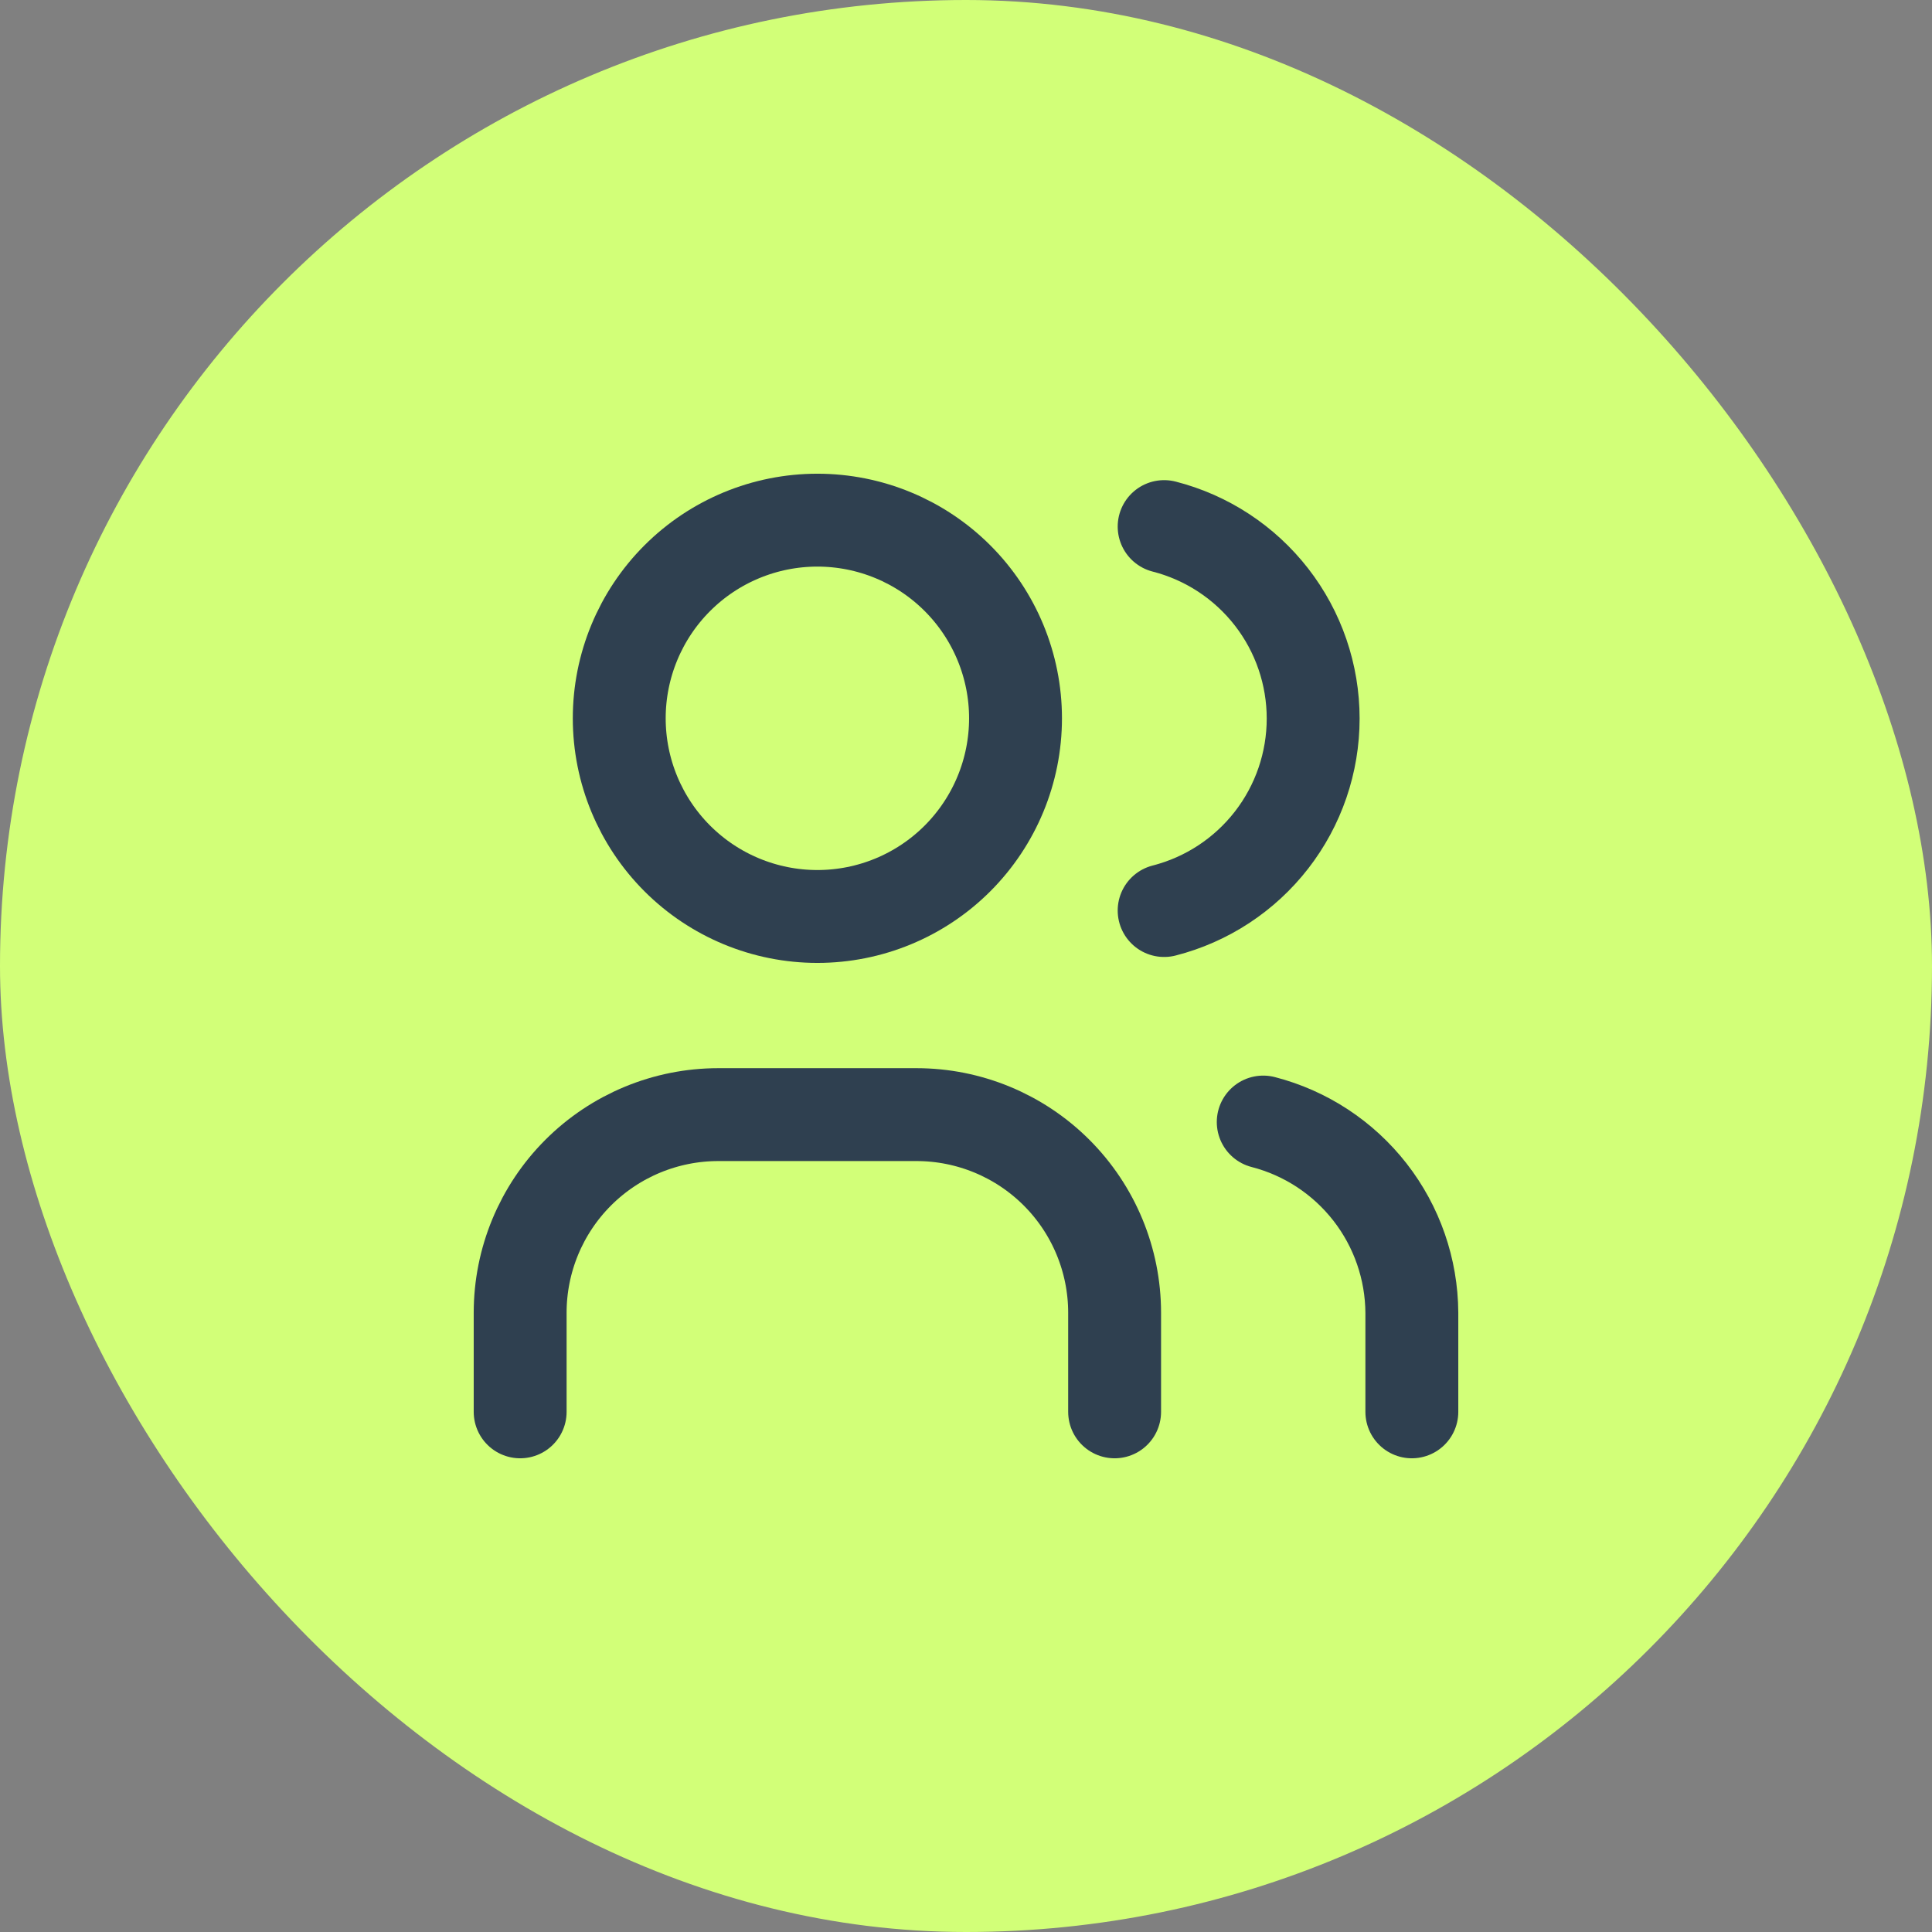
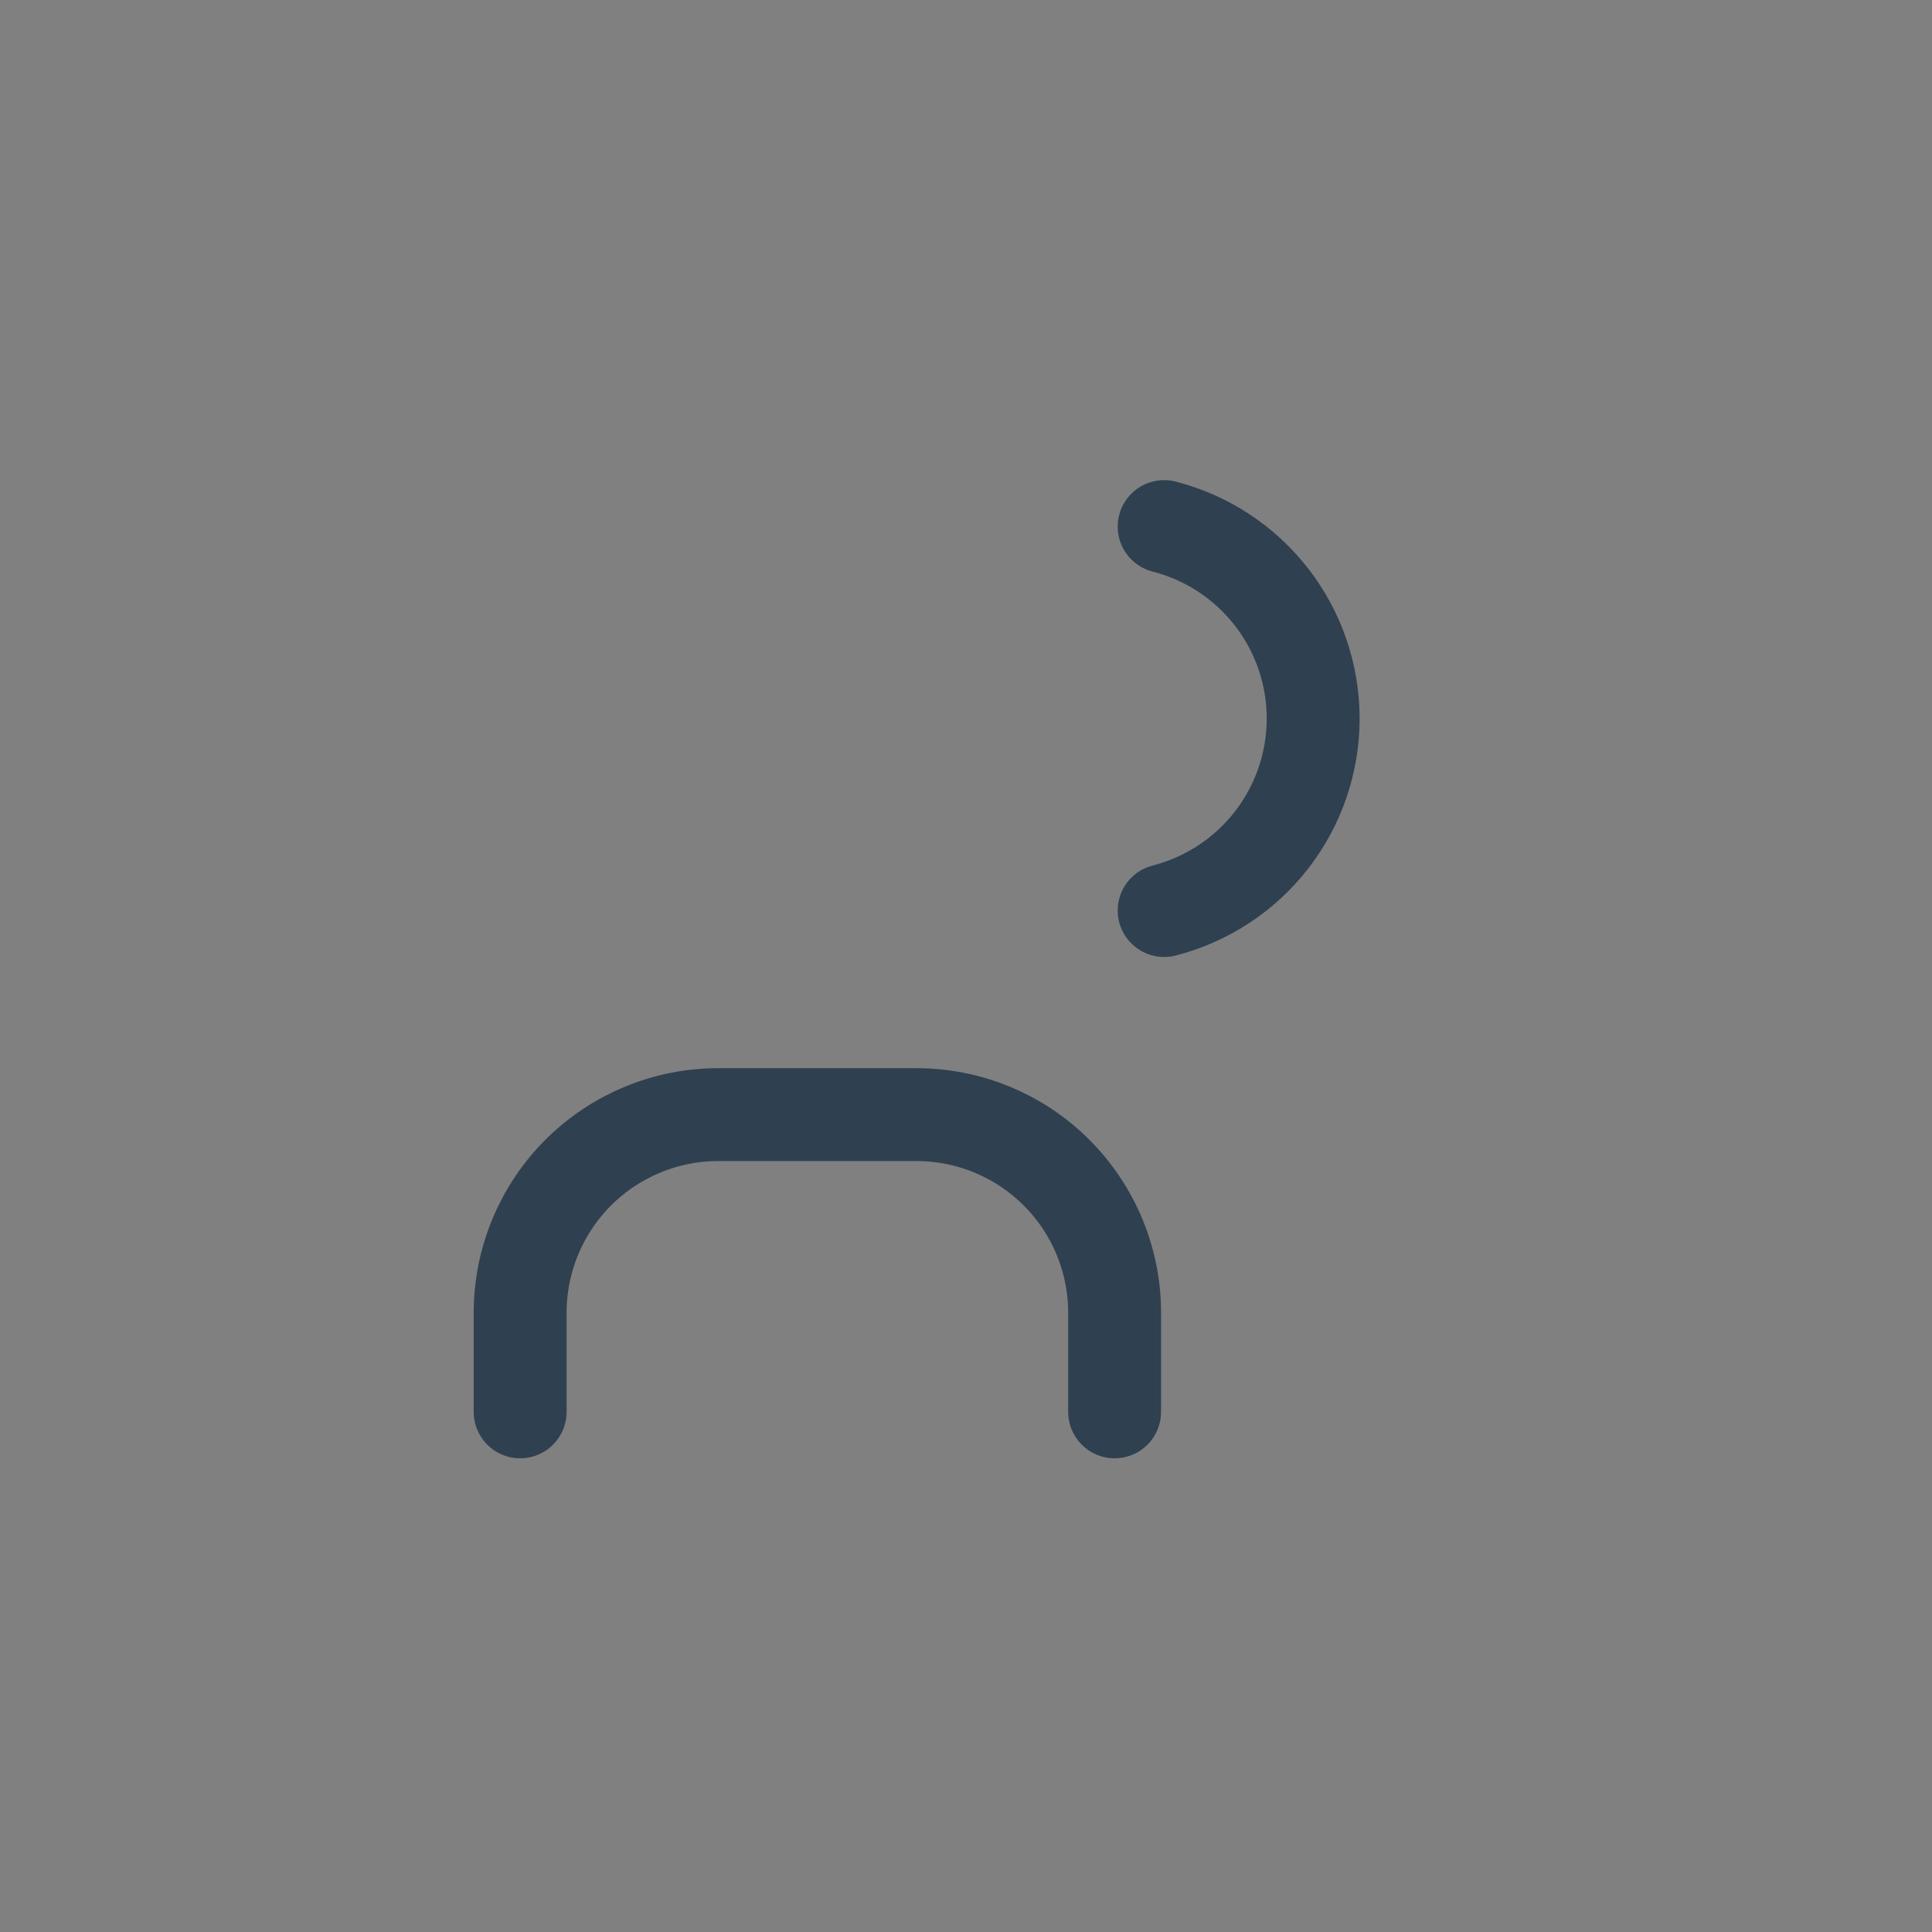
<svg xmlns="http://www.w3.org/2000/svg" width="52" height="52" viewBox="0 0 52 52" fill="none">
  <rect x="0" y="0" width="52" height="52" fill="#808080" stroke="none" />
-   <rect width="52" height="52" rx="26" fill="#D2FF78" />
  <g clip-path="url(#clip0_512_14704)">
-     <path d="M16.667 19.333C16.667 20.748 17.229 22.104 18.229 23.105C19.229 24.105 20.585 24.667 22 24.667C23.415 24.667 24.771 24.105 25.771 23.105C26.771 22.104 27.333 20.748 27.333 19.333C27.333 17.919 26.771 16.562 25.771 15.562C24.771 14.562 23.415 14 22 14C20.585 14 19.229 14.562 18.229 15.562C17.229 16.562 16.667 17.919 16.667 19.333Z" stroke="#2F4050" stroke-width="2.5" stroke-linecap="round" stroke-linejoin="round" />
    <path d="M14 38V35.333C14 33.919 14.562 32.562 15.562 31.562C16.562 30.562 17.919 30 19.333 30H24.667C26.081 30 27.438 30.562 28.438 31.562C29.438 32.562 30 33.919 30 35.333V38" stroke="#2F4050" stroke-width="2.5" stroke-linecap="round" stroke-linejoin="round" />
    <path d="M31.333 14.173C32.481 14.467 33.497 15.134 34.224 16.07C34.95 17.005 35.344 18.156 35.344 19.34C35.344 20.524 34.95 21.675 34.224 22.61C33.497 23.546 32.481 24.213 31.333 24.507" stroke="#2F4050" stroke-width="2.5" stroke-linecap="round" stroke-linejoin="round" />
-     <path d="M38 38V35.333C37.993 34.156 37.597 33.014 36.874 32.086C36.15 31.157 35.14 30.494 34 30.2" stroke="#2F4050" stroke-width="2.5" stroke-linecap="round" stroke-linejoin="round" />
  </g>
  <defs>
    <clipPath id="clip0_512_14704">
      <rect width="32" height="32" fill="white" transform="translate(10 10)" />
    </clipPath>
  </defs>
</svg>